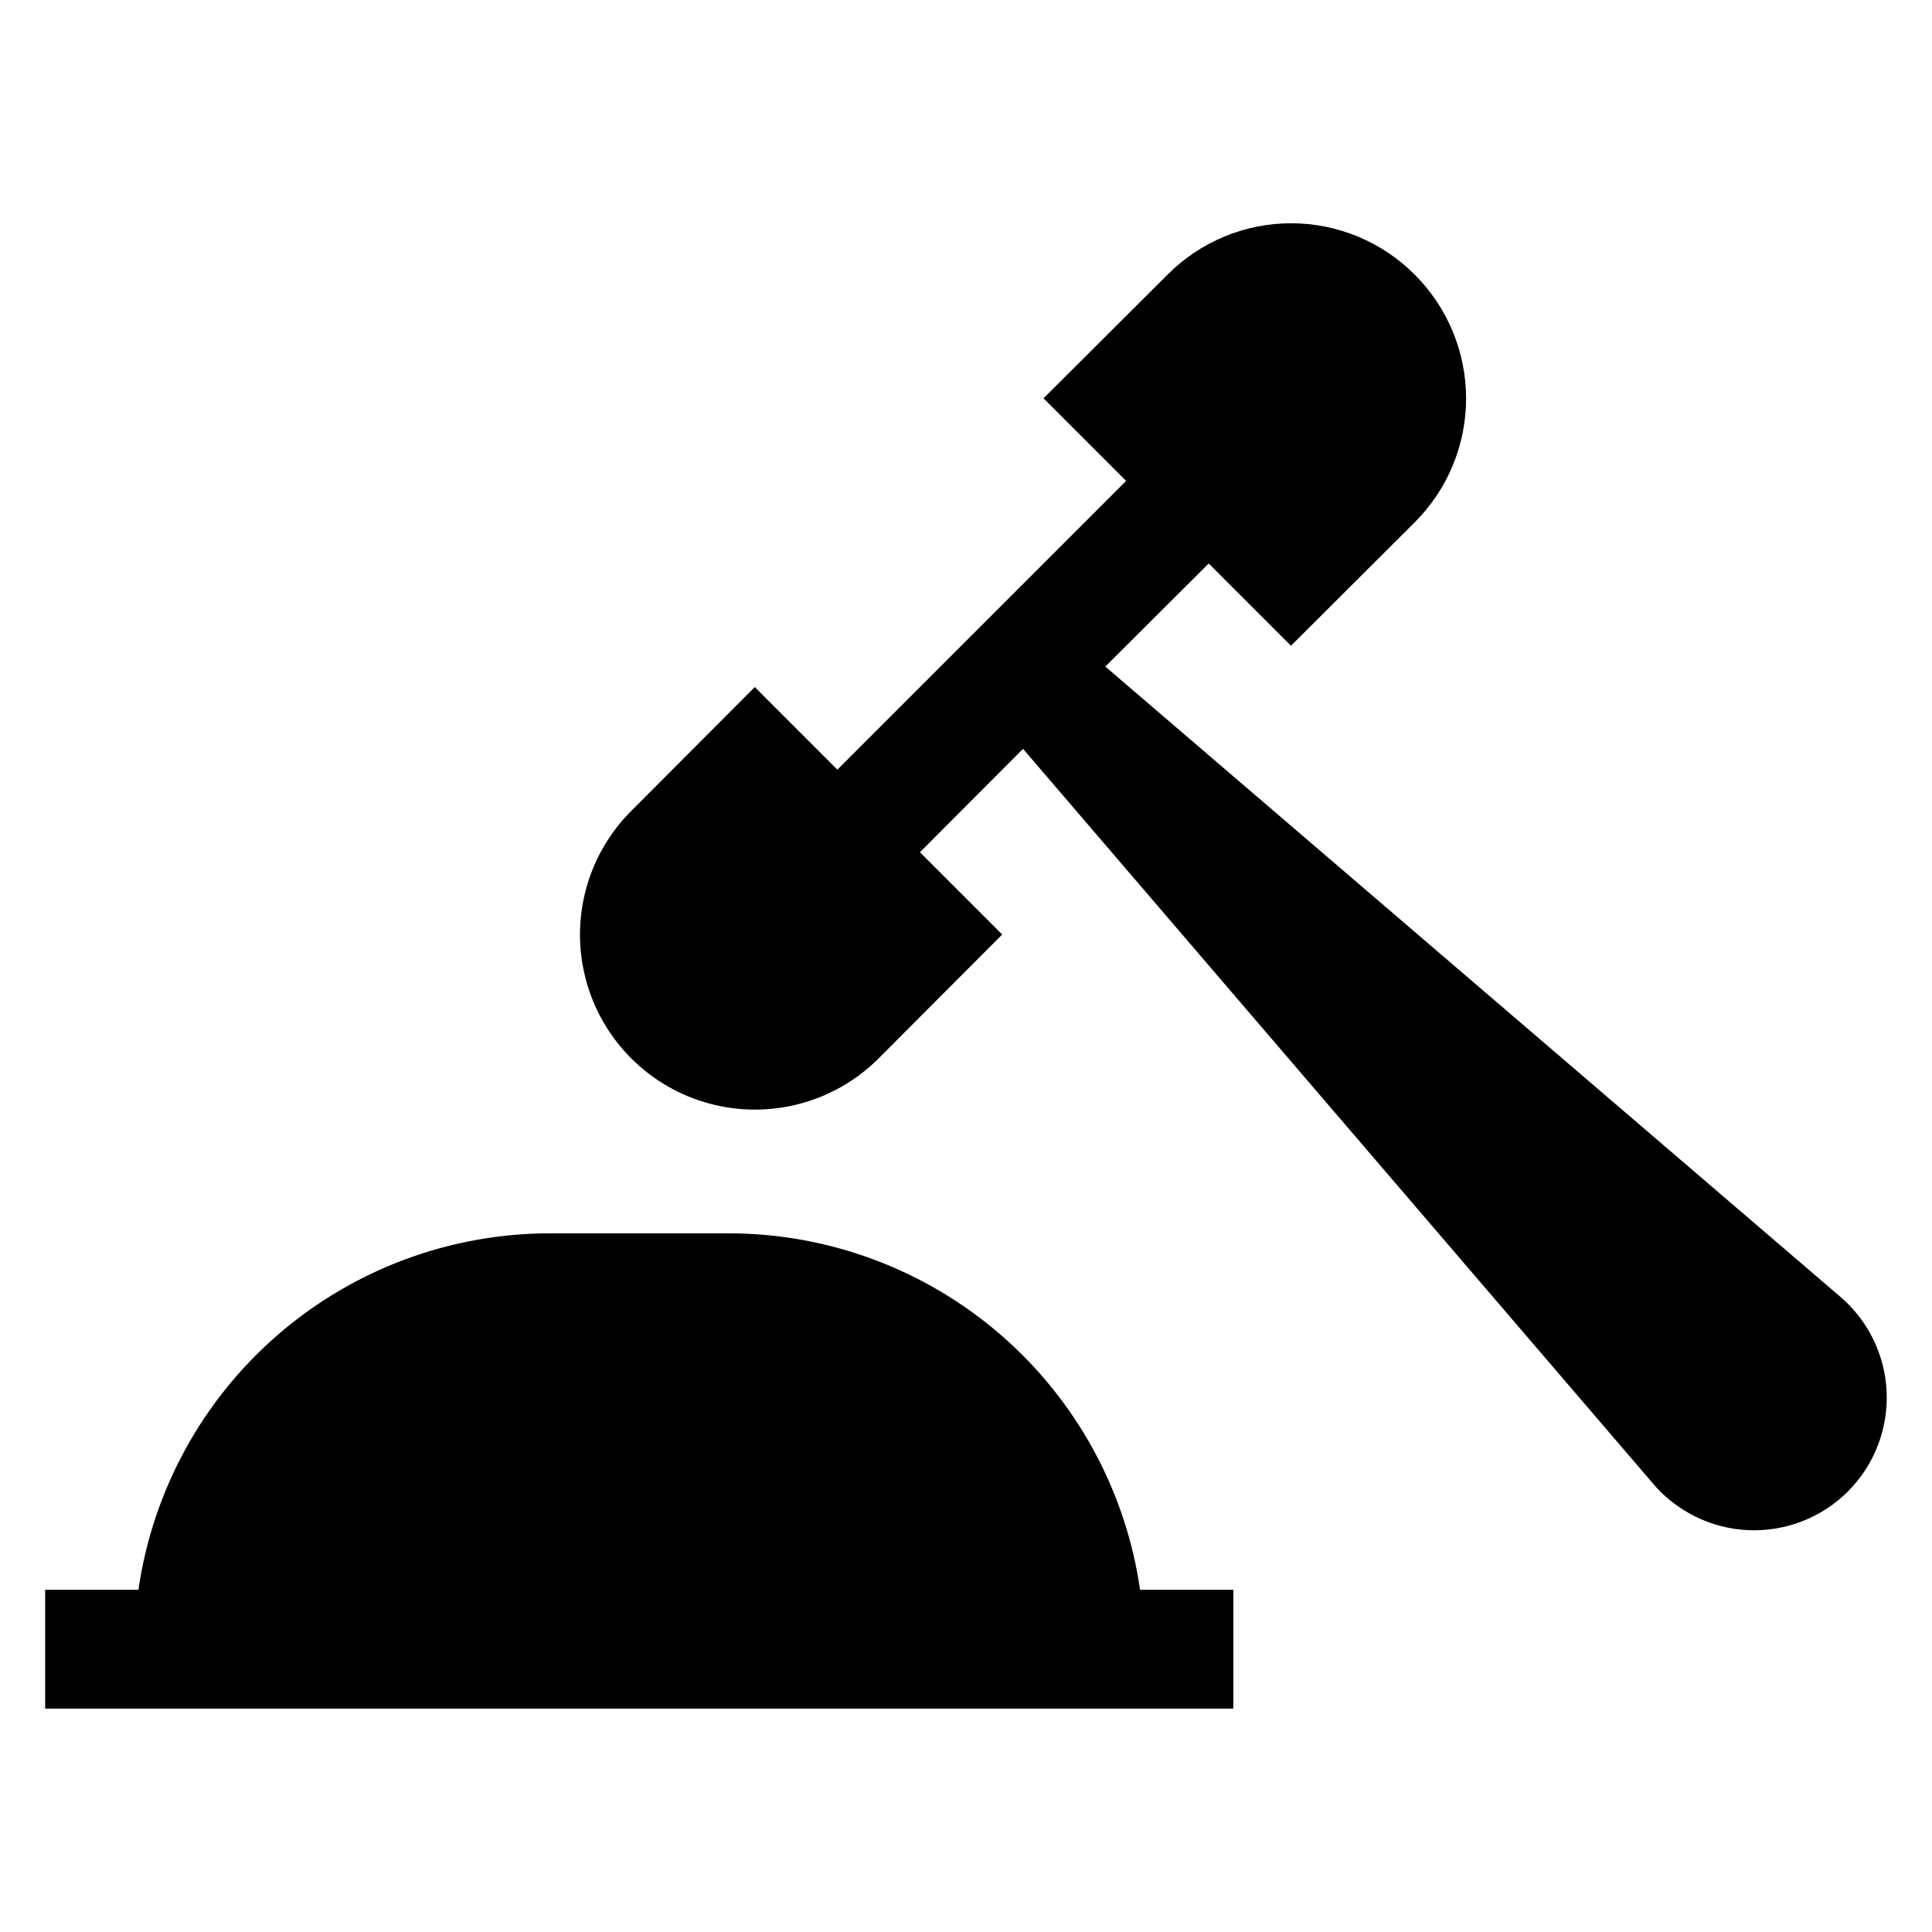
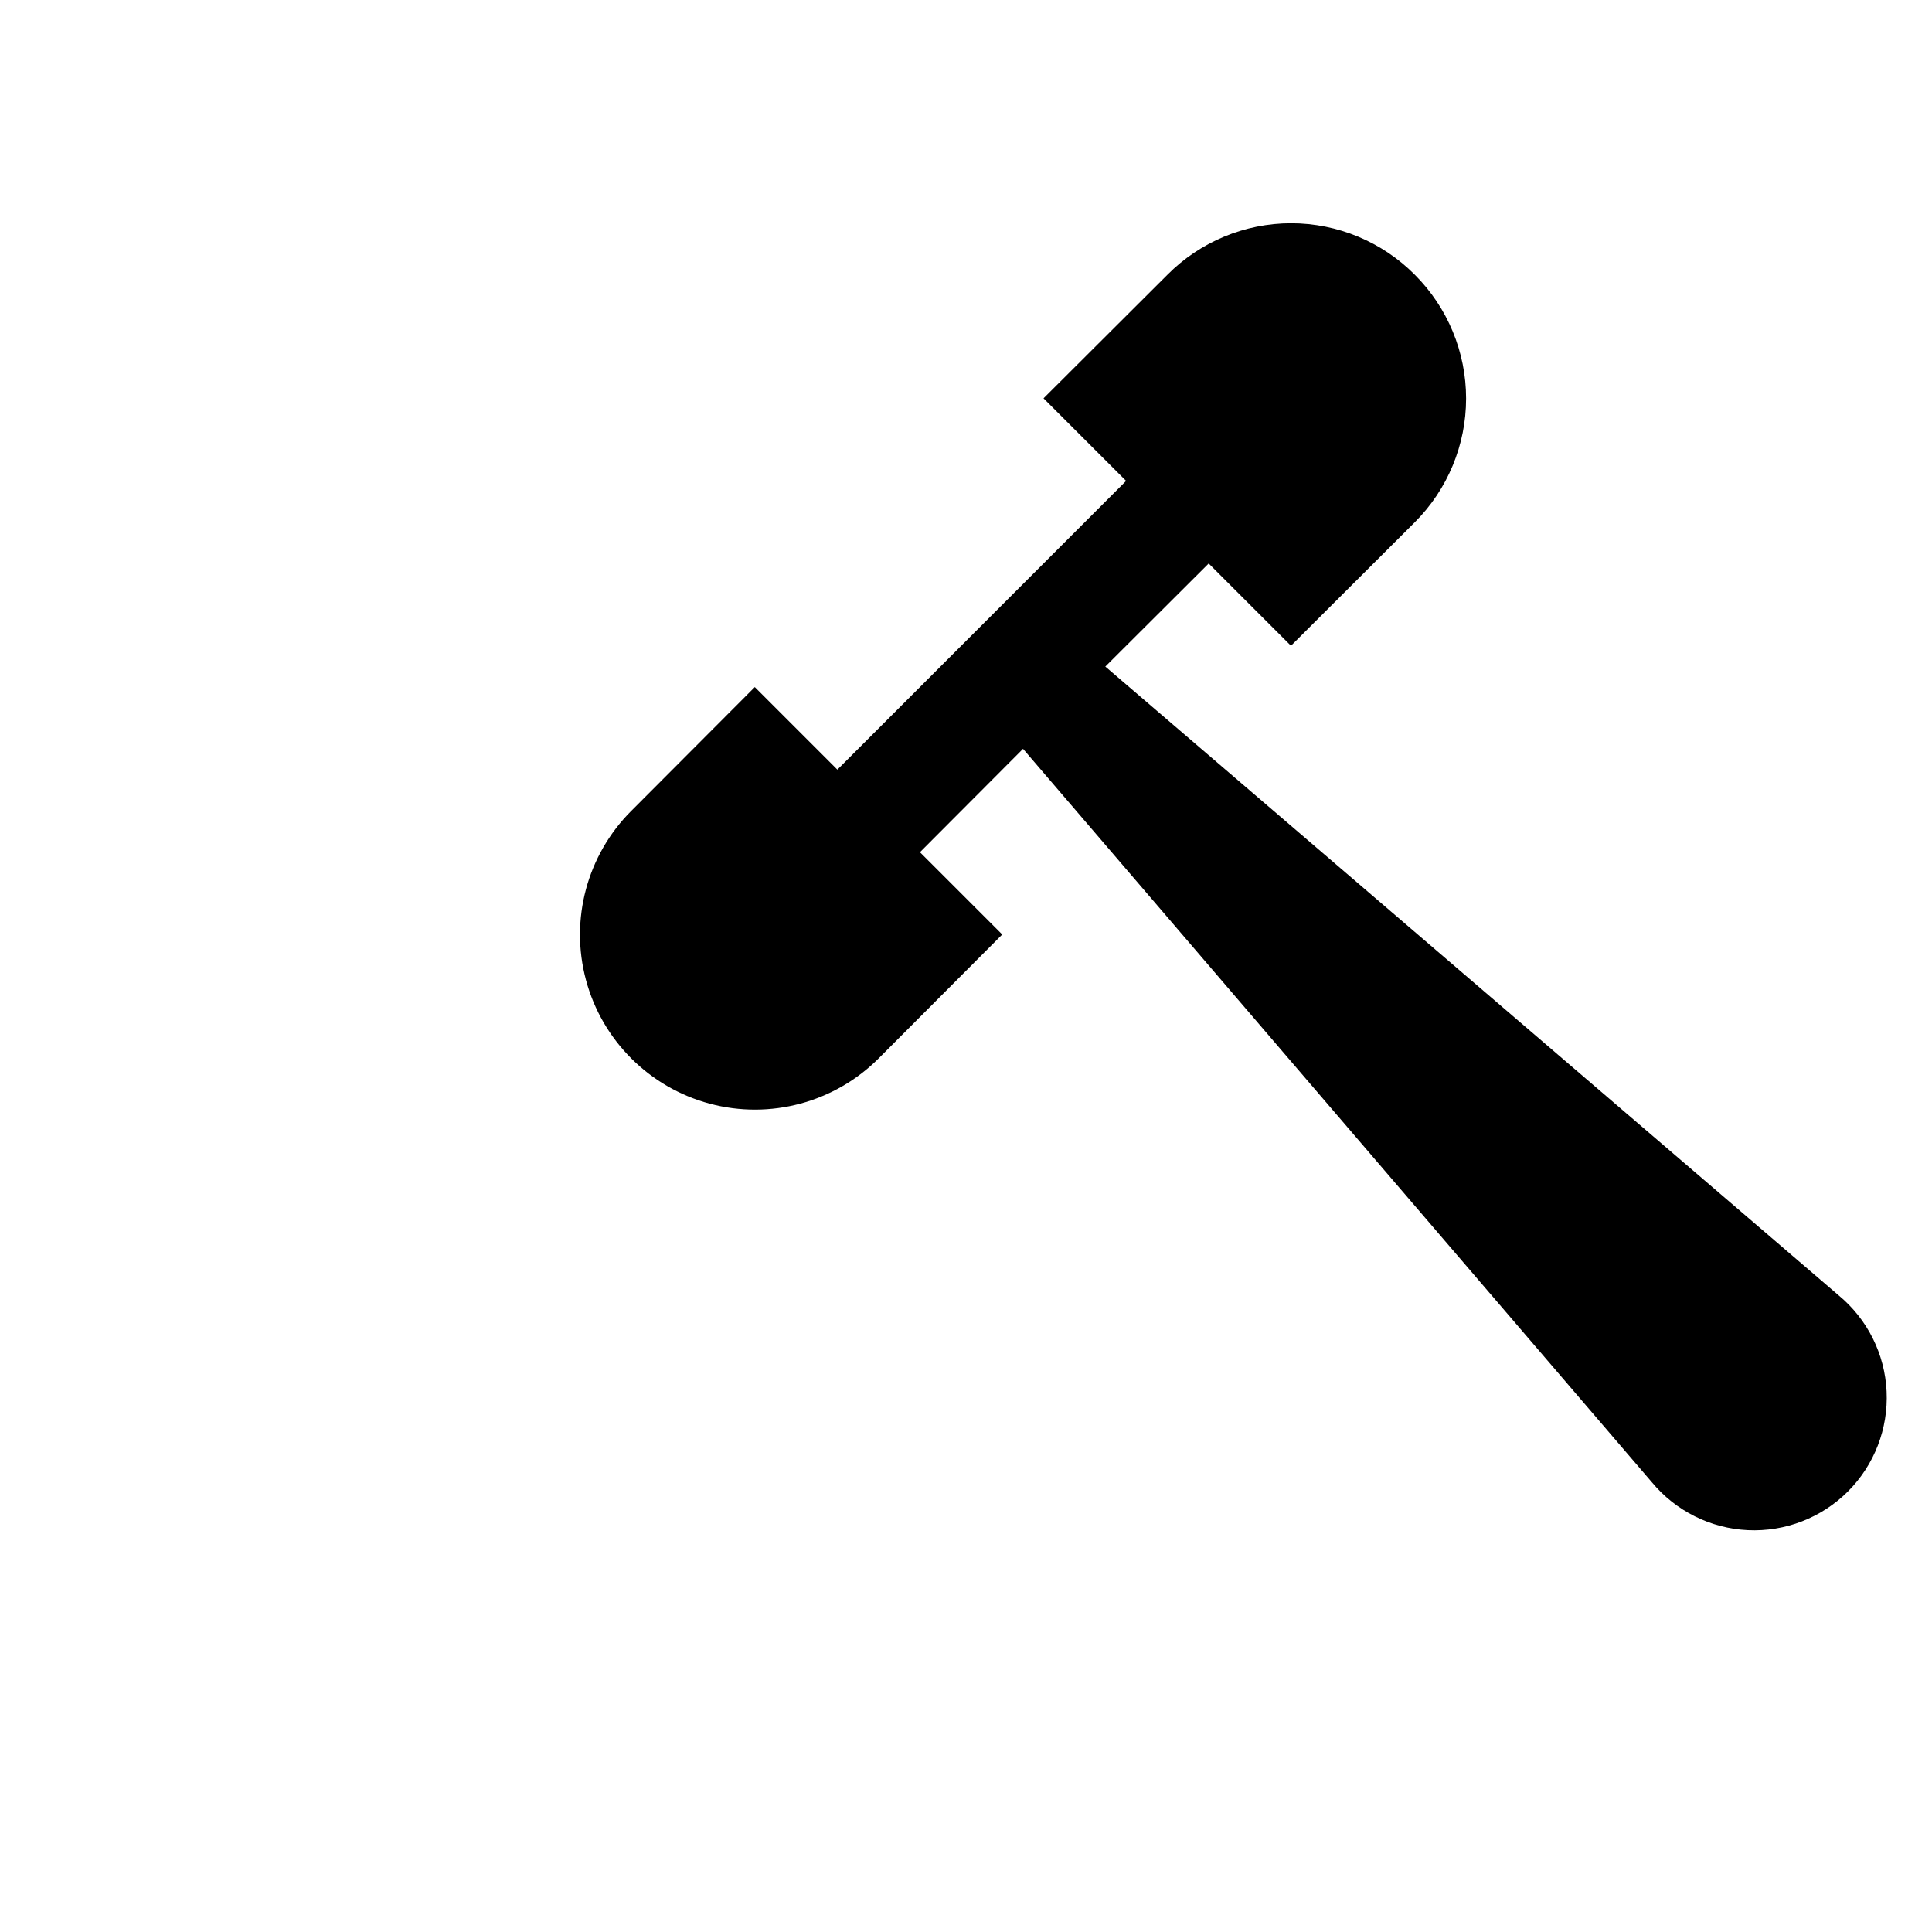
<svg xmlns="http://www.w3.org/2000/svg" fill="#000000" width="800px" height="800px" version="1.1" viewBox="144 144 512 512">
  <g>
-     <path d="m470.85 565.31h-24.719c-3.785-26.234-16.902-50.227-36.941-67.578-20.039-17.348-45.66-26.895-72.164-26.887h-47.234c-26.504-0.008-52.125 9.539-72.164 26.887-20.039 17.352-33.156 41.344-36.941 67.578h-24.719v31.488h314.88z" />
    <path d="m344.03 326.08-32.746 32.828v-0.004c-11.715 11.715-16.289 28.785-12 44.789 4.285 16 16.785 28.5 32.785 32.785 16 4.289 33.074-0.285 44.789-12l32.746-32.828-21.805-21.805 27.316-27.395 166.65 194.36c6.32 7.621 15.555 12.23 25.441 12.695 9.887 0.461 19.512-3.258 26.516-10.254 6.996-7.004 10.715-16.629 10.25-26.516-0.461-9.887-5.07-19.121-12.691-25.438l-194.36-166.65 27.395-27.316 21.805 21.805 32.828-32.746c8.695-8.695 13.582-20.488 13.582-32.789 0-12.297-4.887-24.09-13.582-32.785-8.676-8.734-20.477-13.648-32.789-13.648-12.309 0-24.109 4.914-32.785 13.648l-32.828 32.746 21.883 21.883-76.516 76.516z" />
  </g>
</svg>